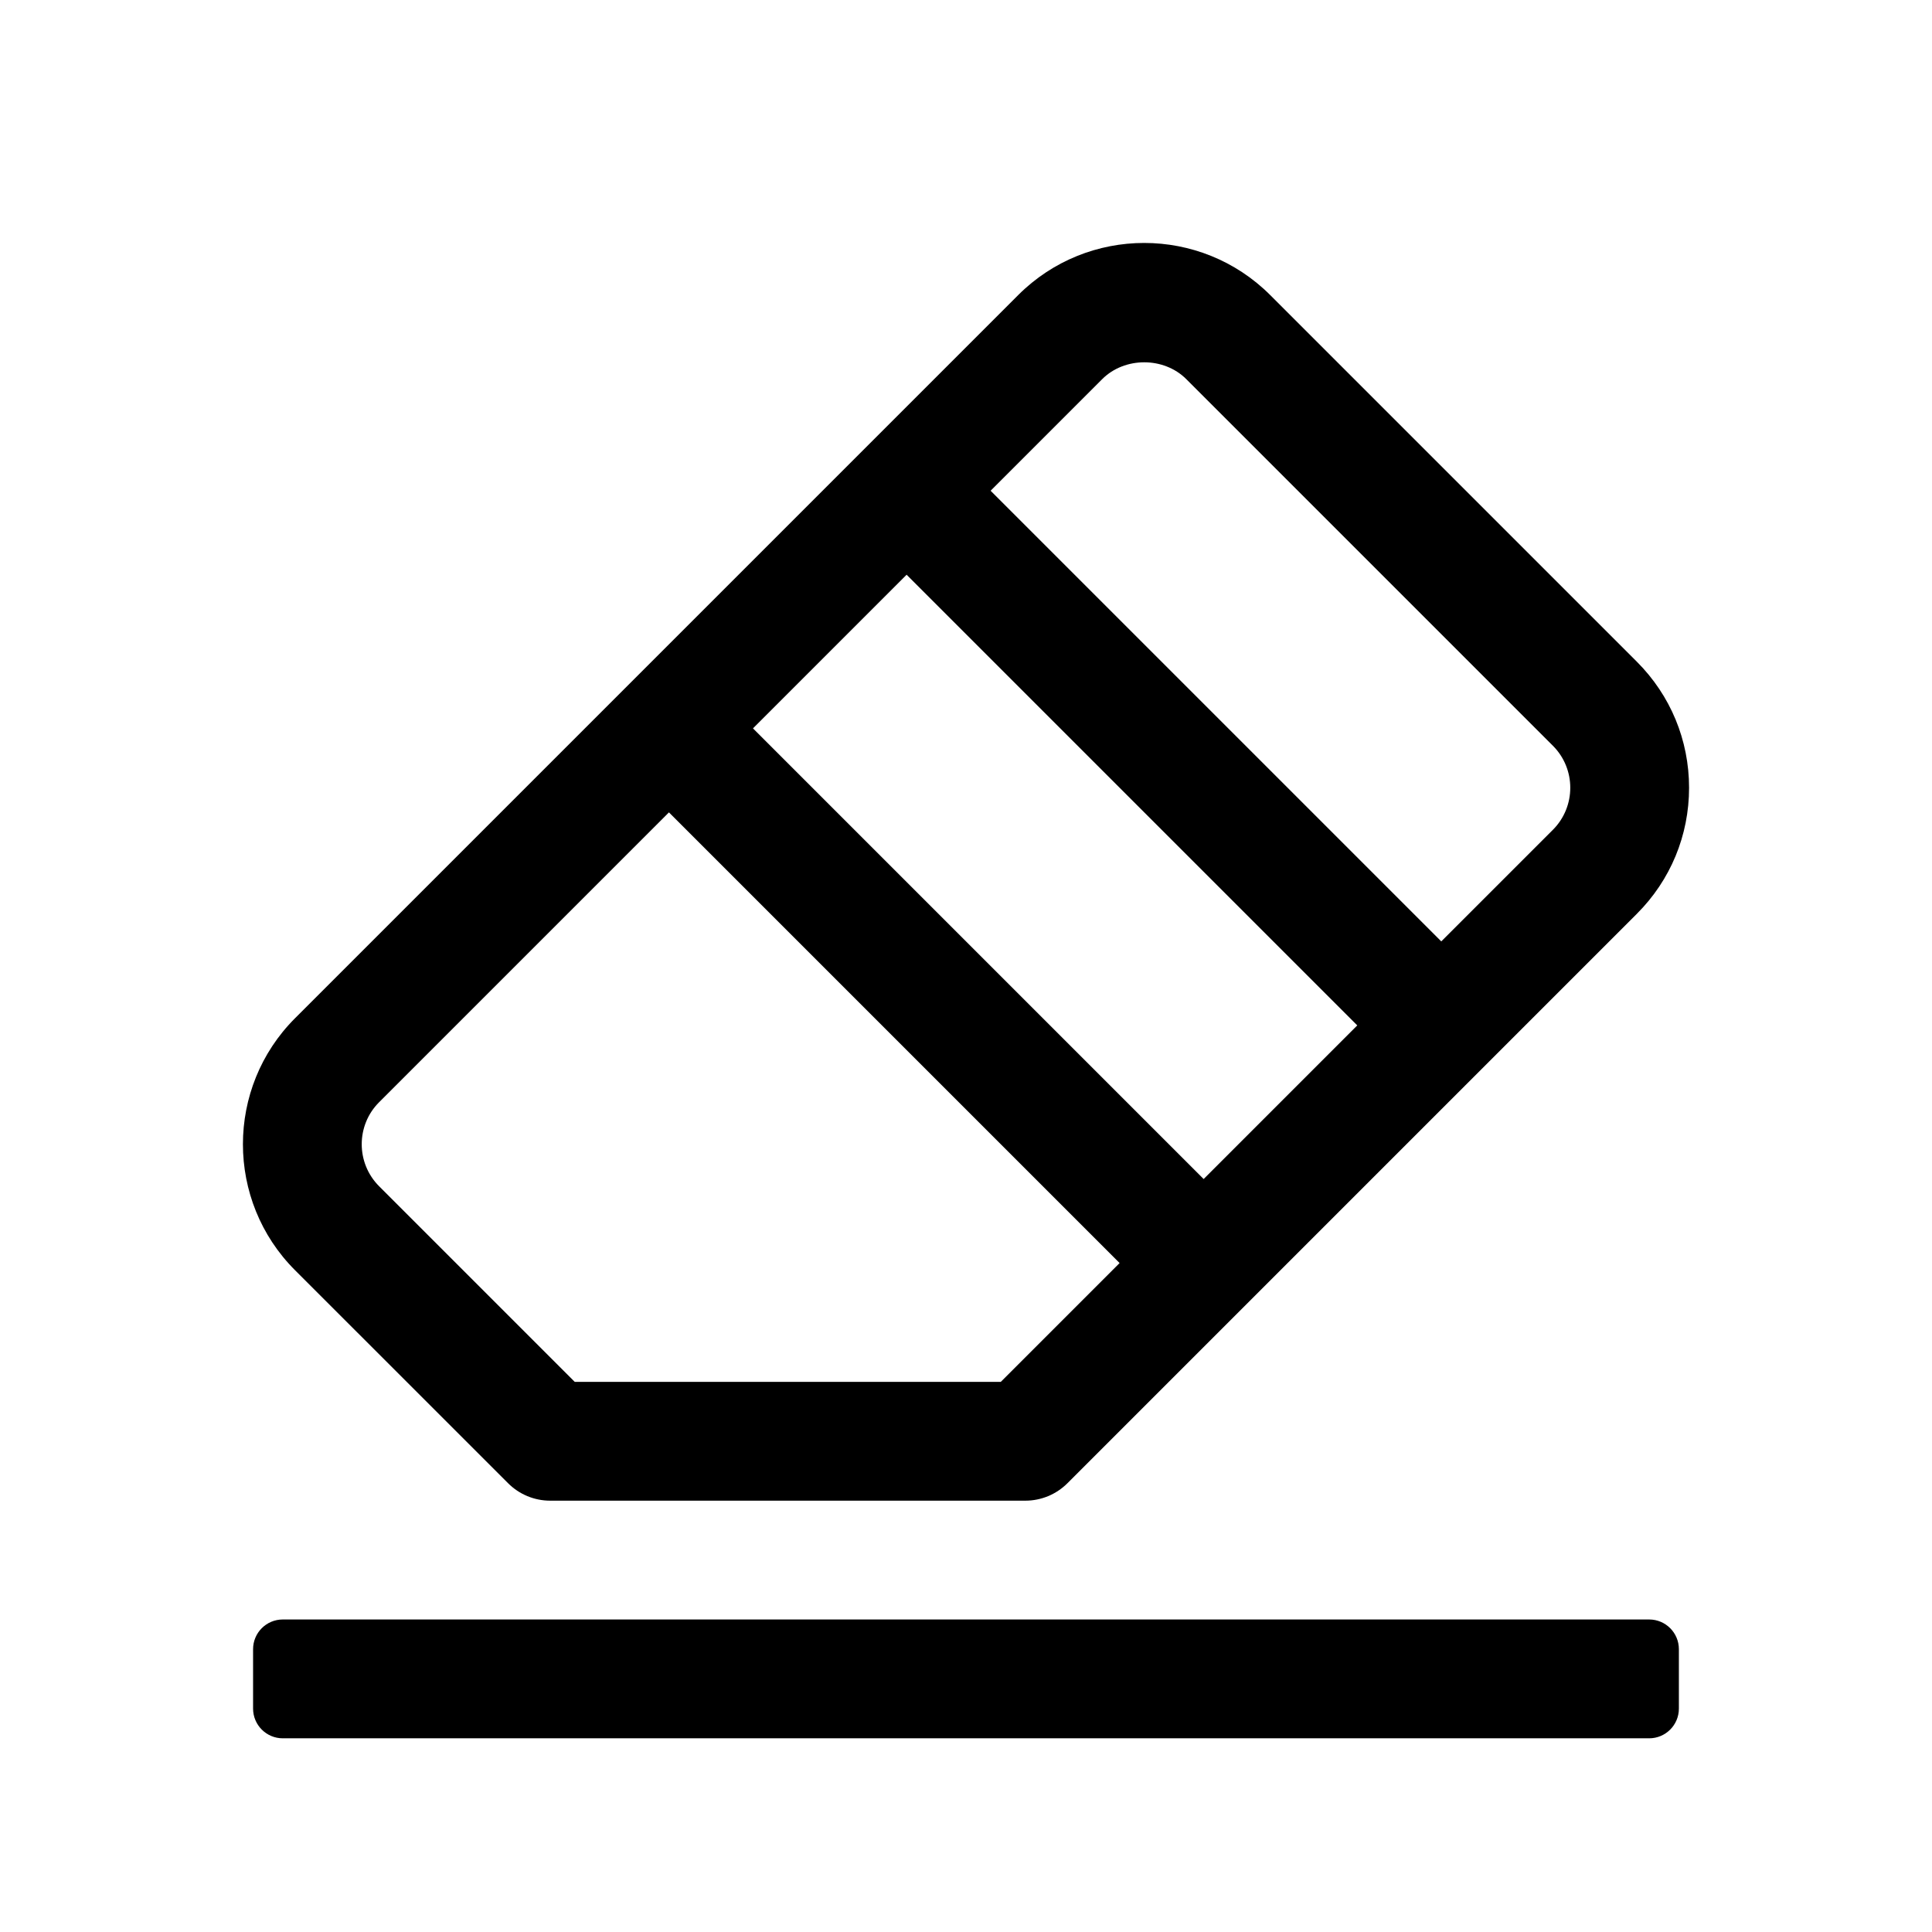
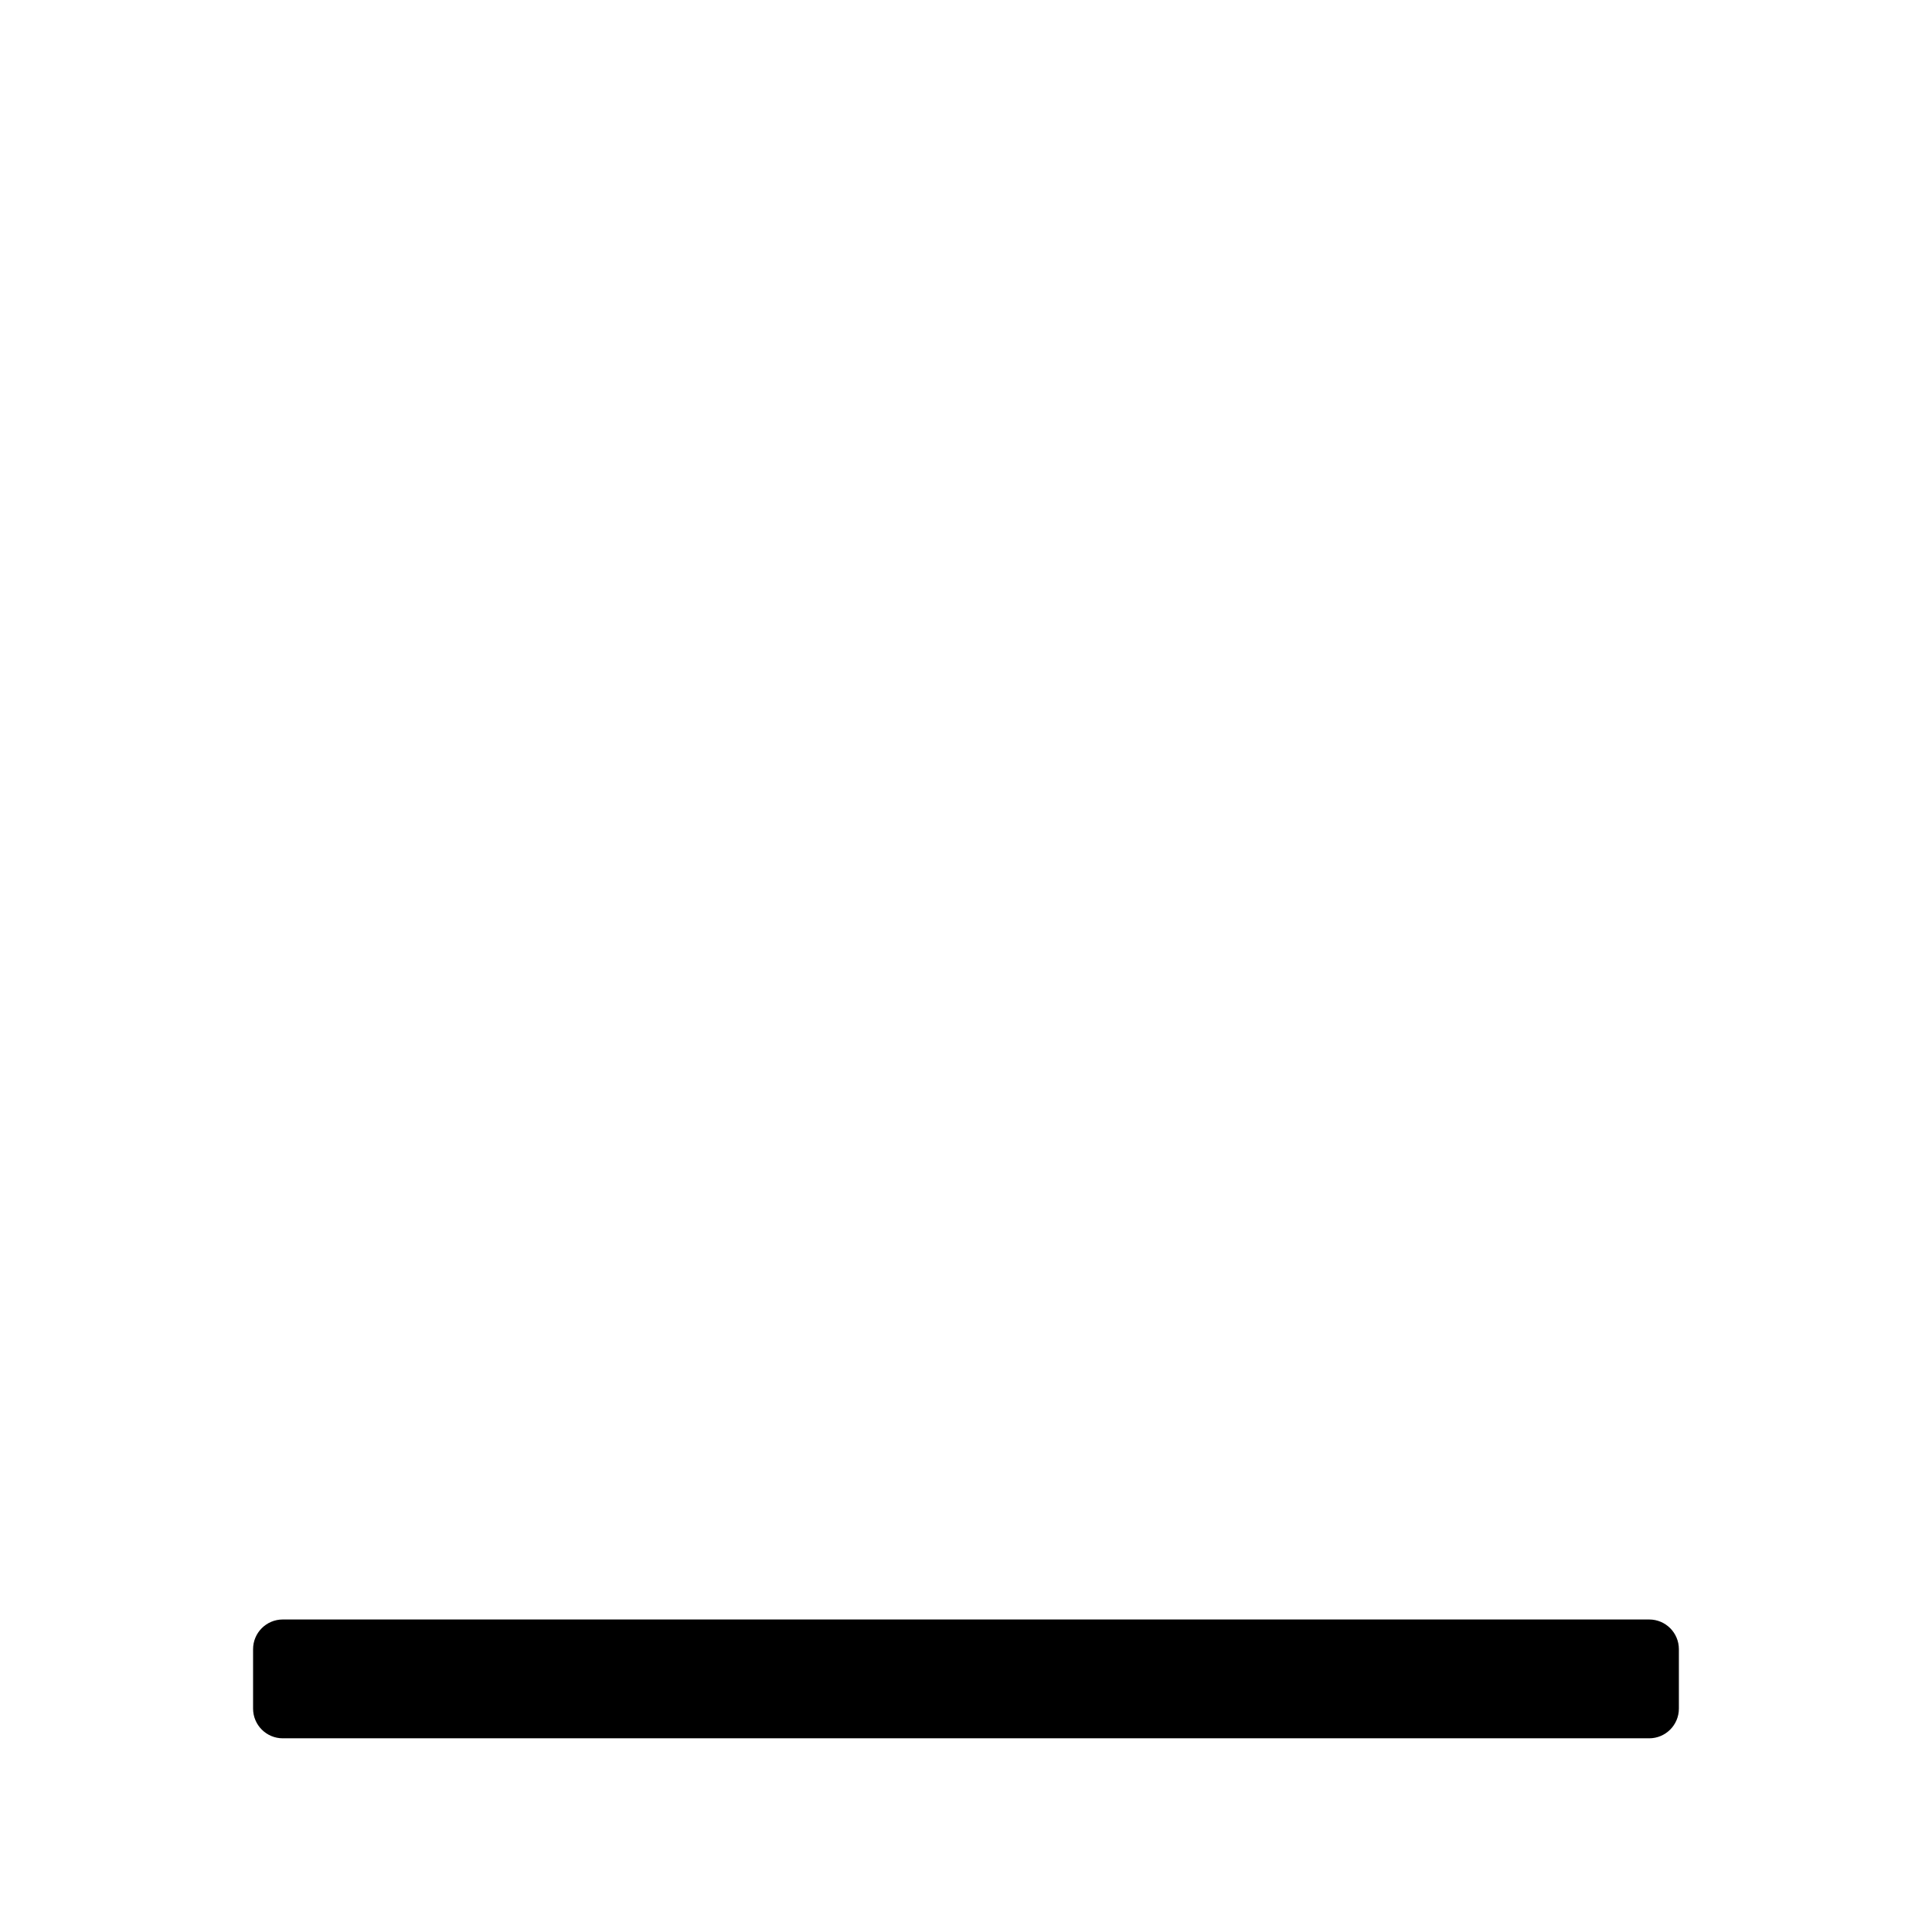
<svg xmlns="http://www.w3.org/2000/svg" fill="#000000" width="800px" height="800px" version="1.1" viewBox="144 144 512 512">
  <g>
-     <path d="m278.66 537.08c2.949 2.953 6.957 4.613 11.129 4.613h125.95c4.172 0 8.18-1.66 11.133-4.613l150.92-150.92c8.918-8.918 13.828-20.777 13.828-33.395s-4.914-24.477-13.828-33.395l-97.172-97.172c-18.418-18.418-48.371-18.418-66.789 0l-191.64 191.64c-18.418 18.41-18.418 48.379 0 66.789zm184.32-80.625-119.43-119.43 40.711-40.715 119.43 119.43zm-26.875-211.99c5.949-5.934 16.312-5.934 22.262 0l97.172 97.172c6.133 6.133 6.133 16.121 0 22.262l-29.586 29.582-119.43-119.43zm-191.64 191.64 76.812-76.816 119.43 119.43-31.488 31.488h-112.91l-51.844-51.844c-6.137-6.144-6.137-16.129 0-22.262z" />
    <path d="m581.05 573.18h-362.11c-4.348 0-7.871 3.523-7.871 7.871v15.742c0 4.348 3.523 7.875 7.871 7.875h362.11c4.348 0 7.871-3.523 7.871-7.871v-15.742c0-4.352-3.523-7.875-7.871-7.875z" />
  </g>
</svg>